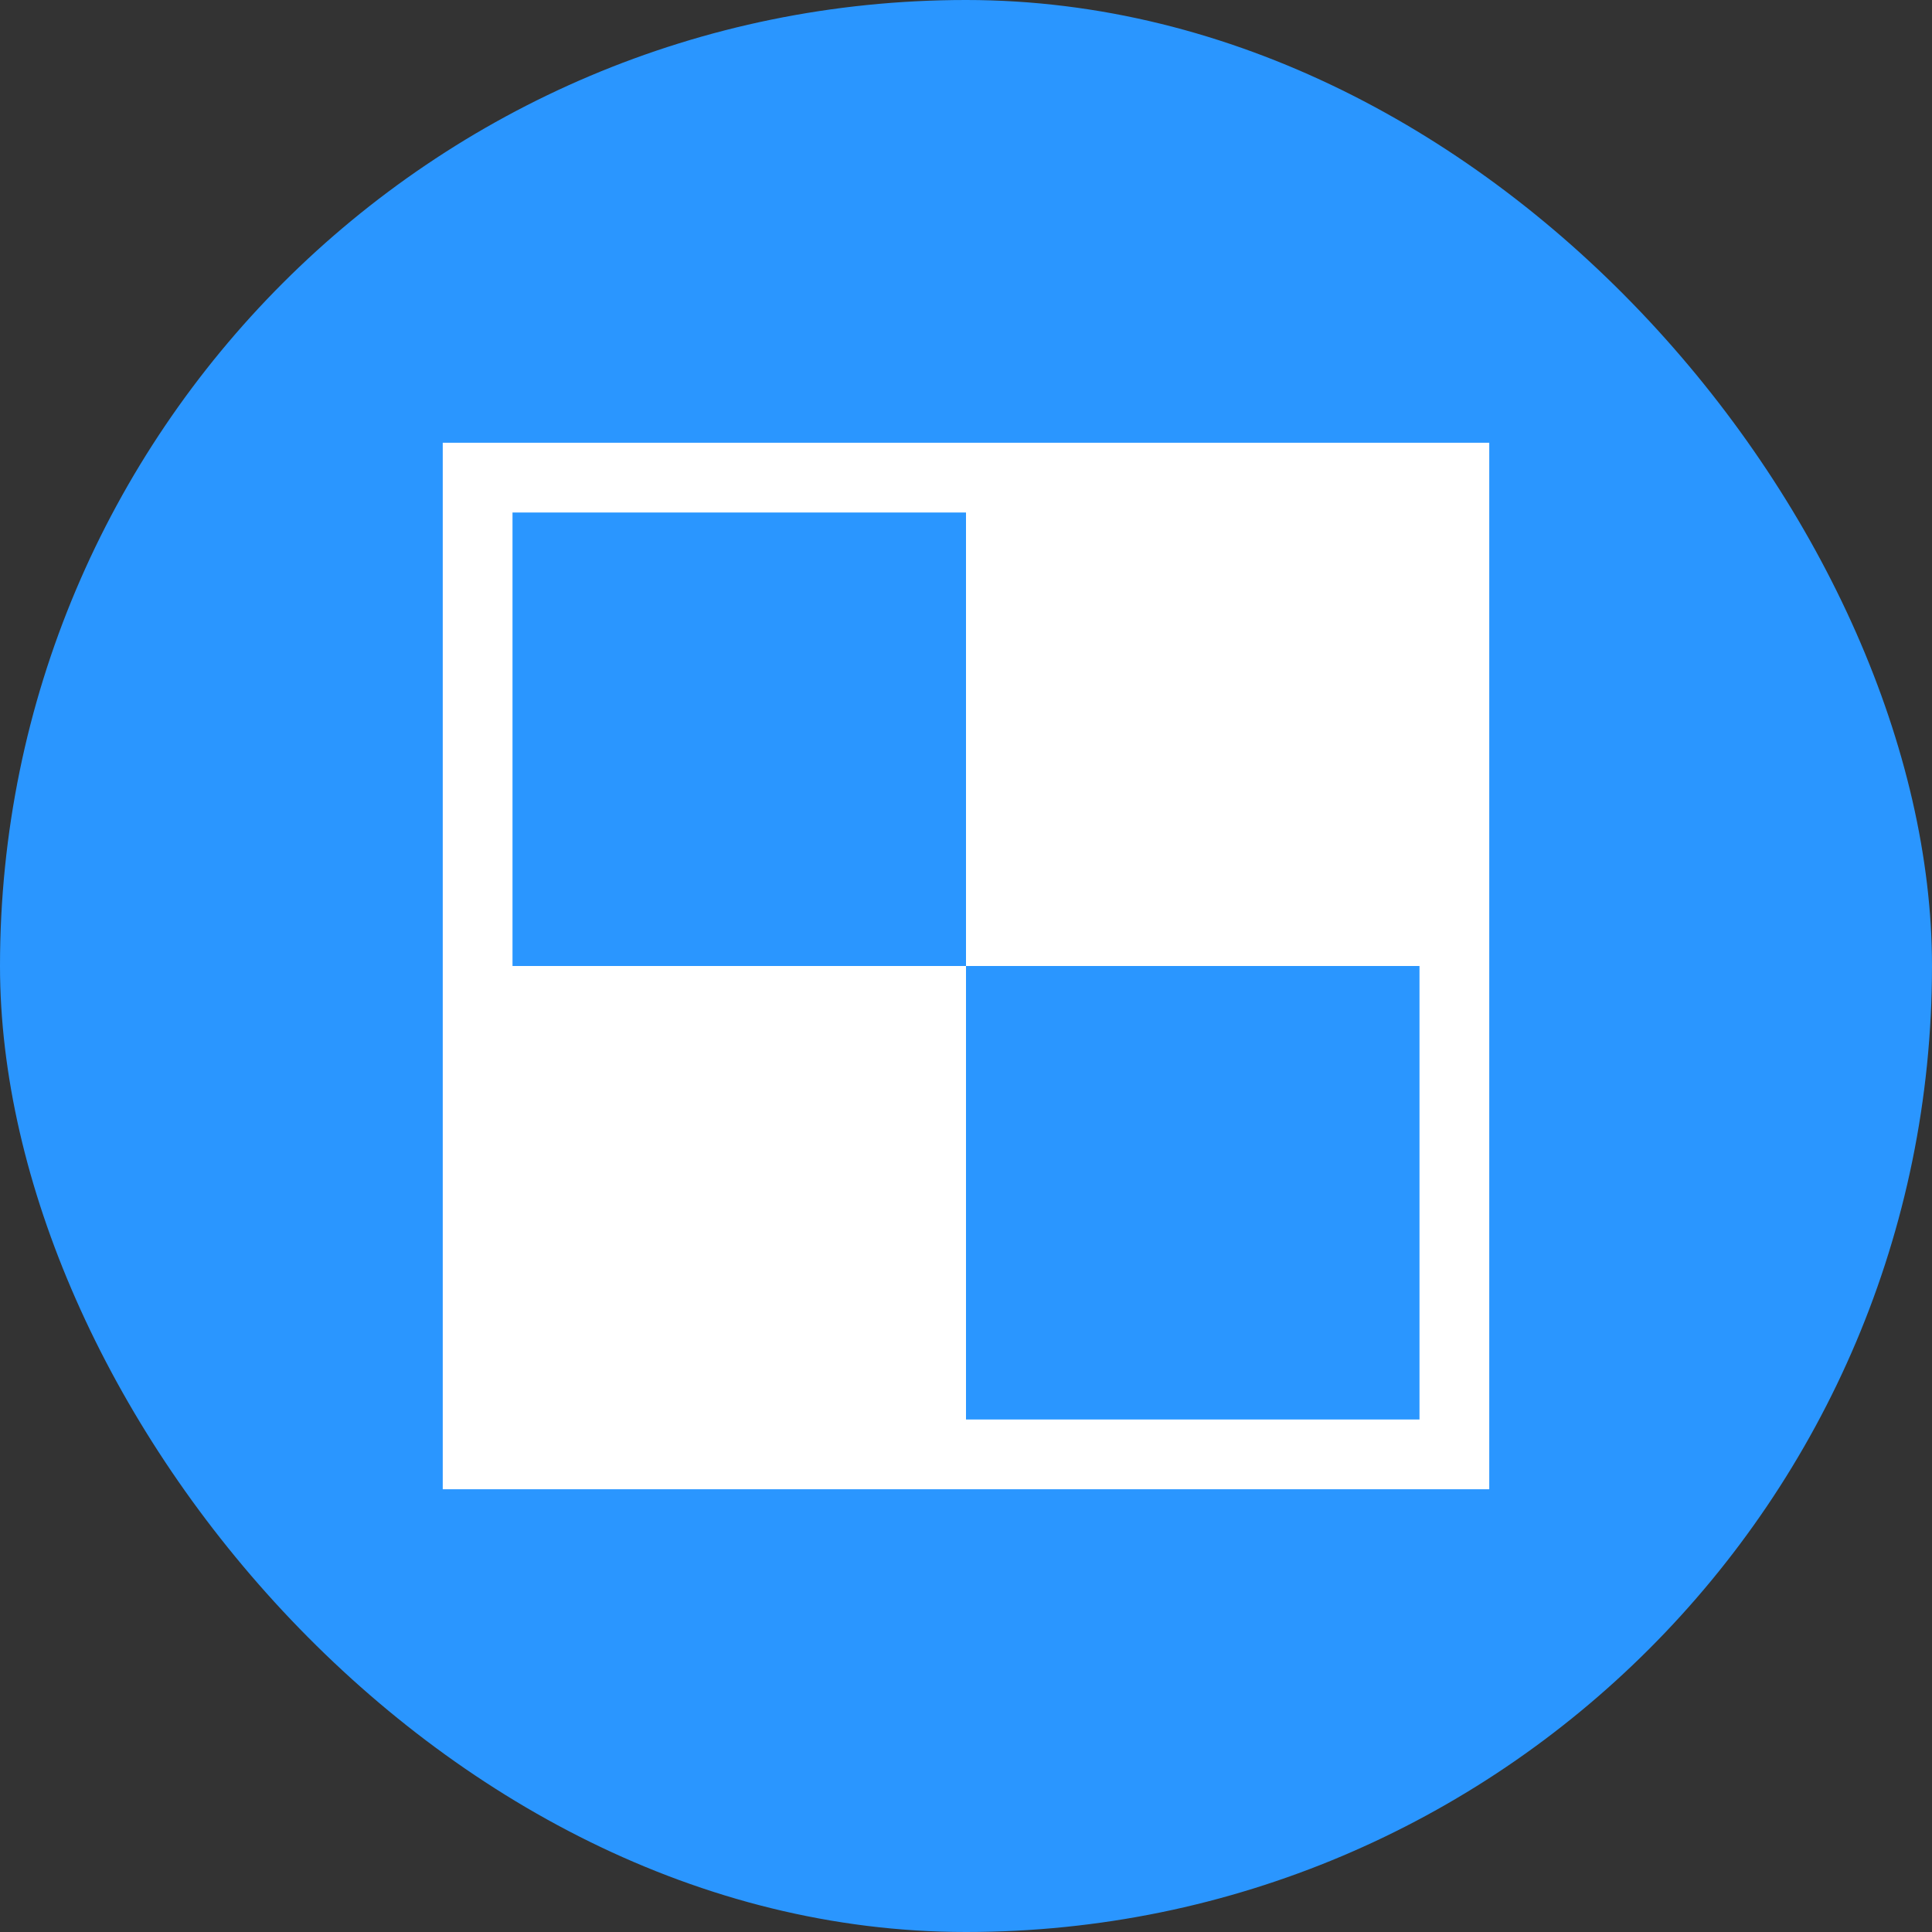
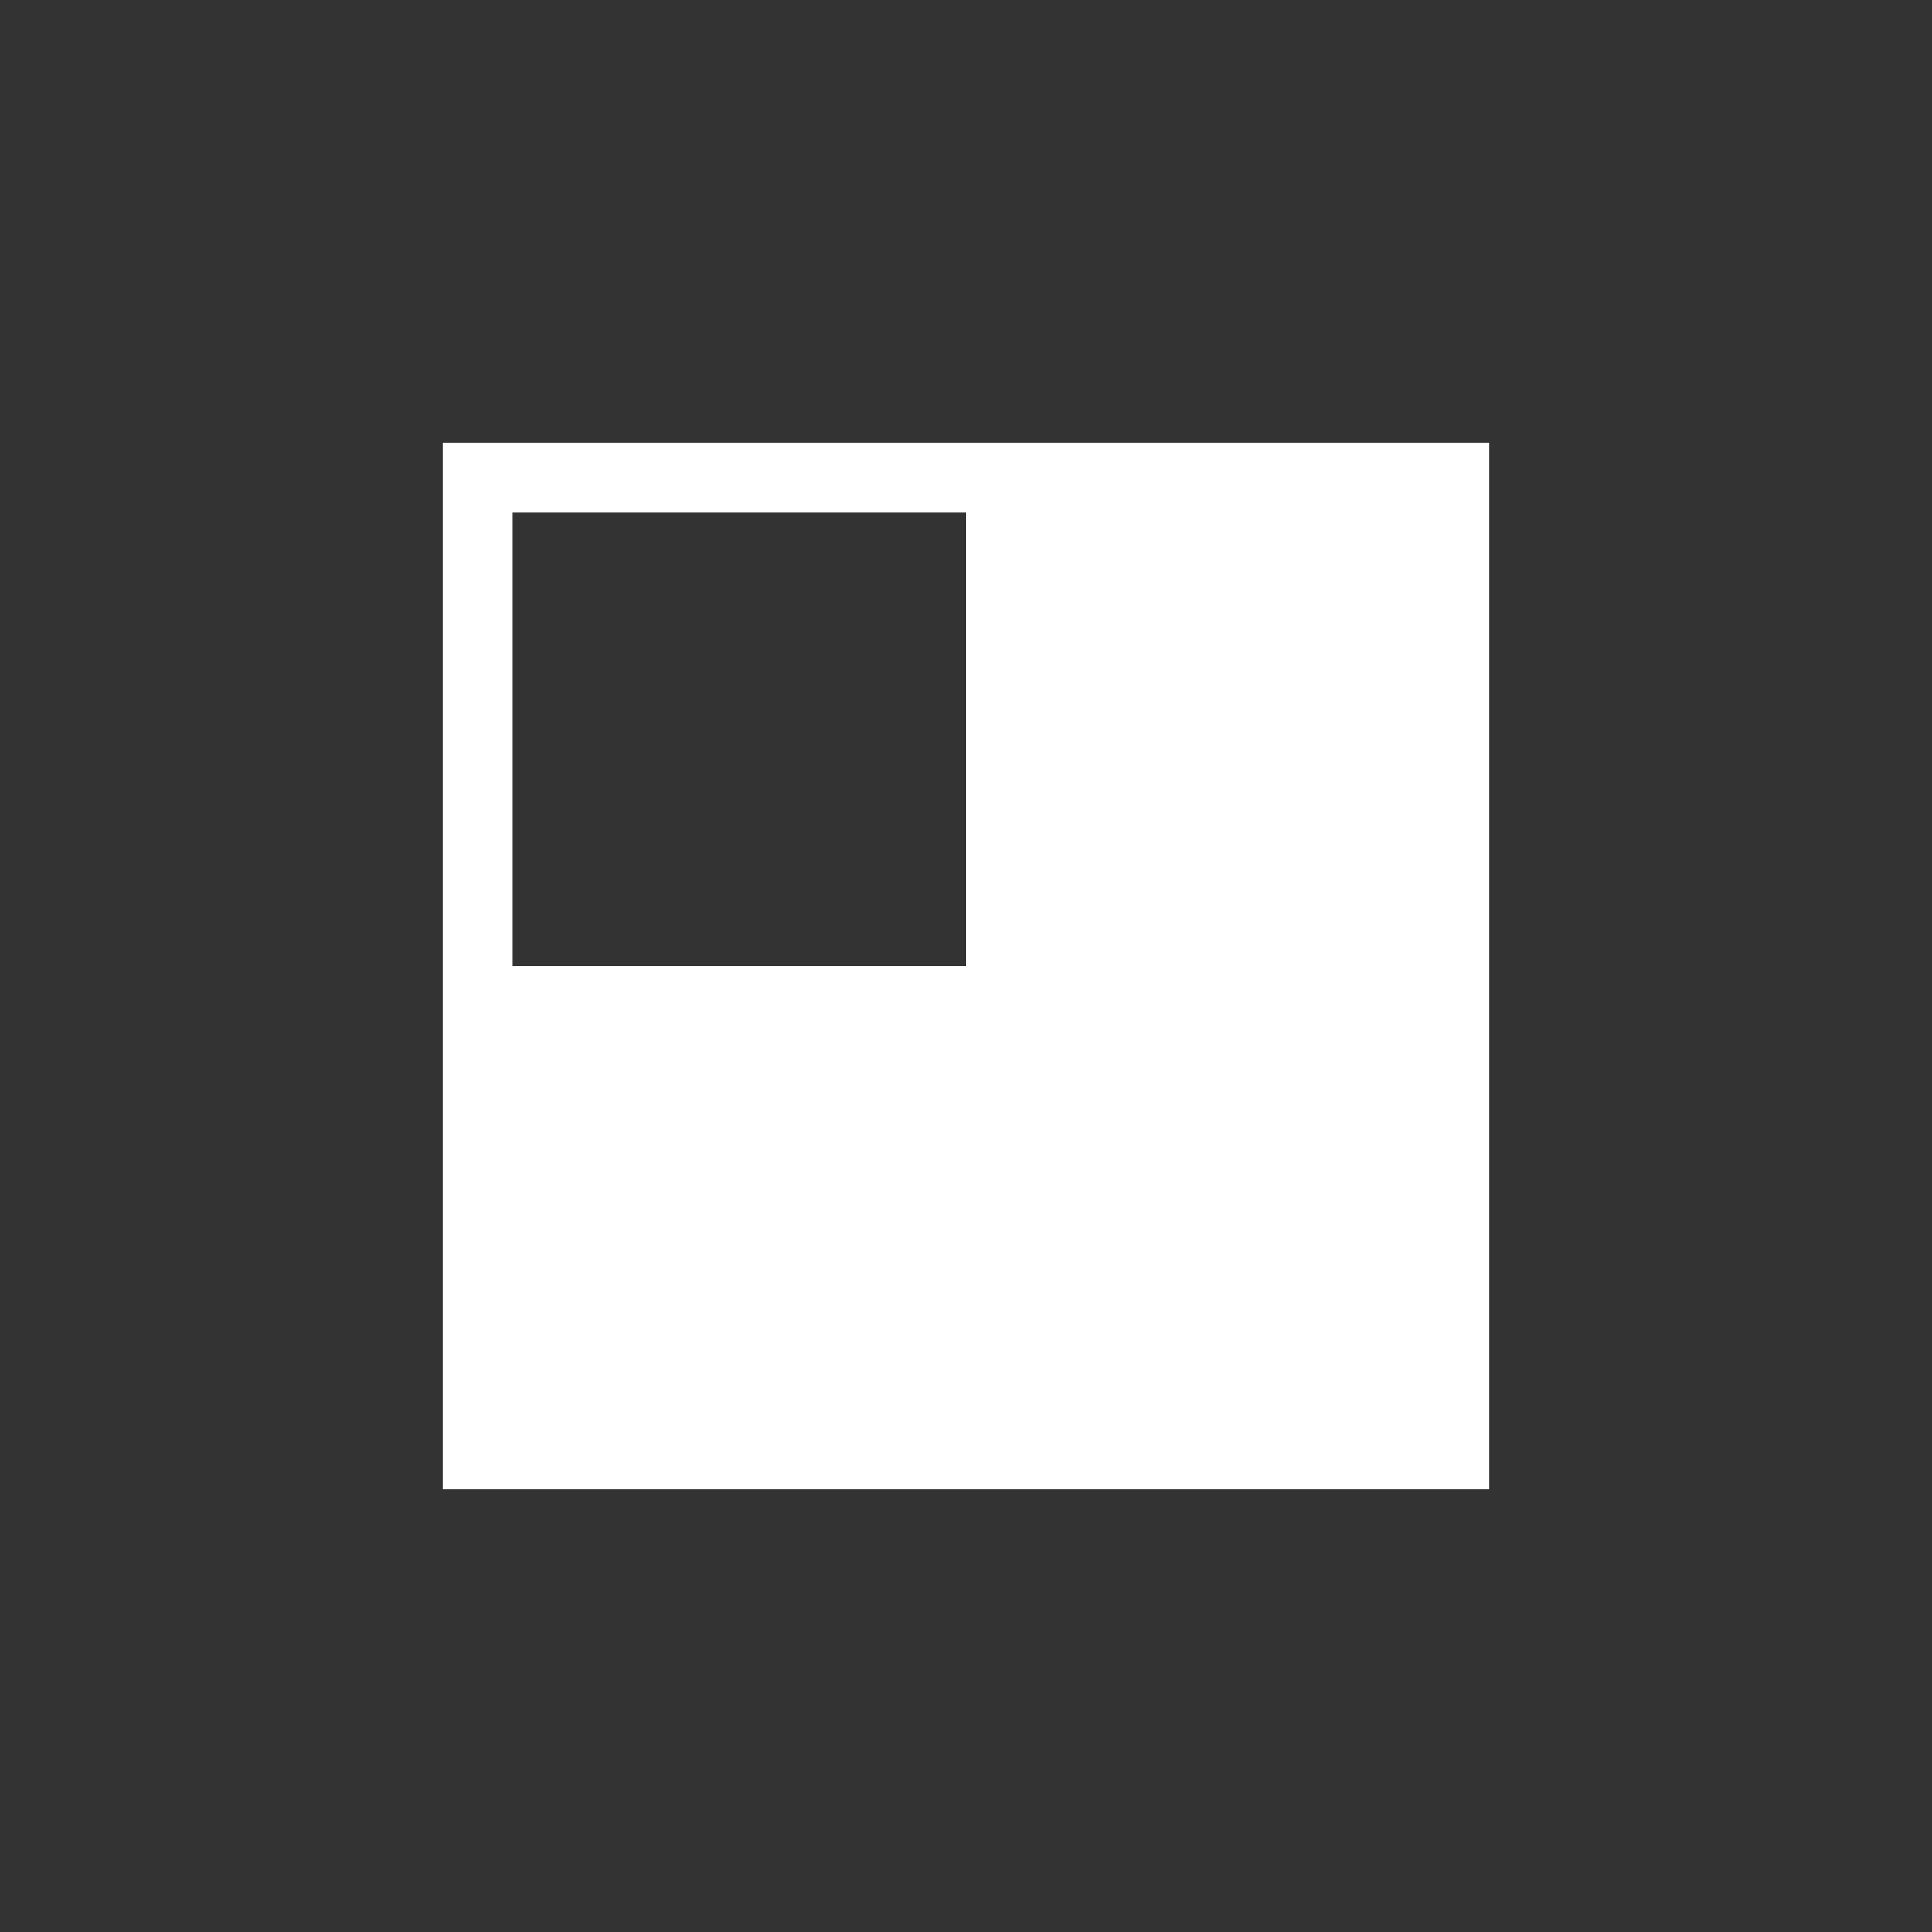
<svg xmlns="http://www.w3.org/2000/svg" width="48" height="48" viewBox="0 0 48 48" fill="none">
  <rect x="0" y="0" width="48" height="48" fill="#333333" stroke="none" />
-   <rect width="48" height="48" rx="24" fill="#2A96FF" />
-   <path d="M35.267 11H24H12.733H11V12.733V24V35.267V37H12.733H24H35.267H37V35.267V24V12.733V11H35.267ZM35.267 35.267H24V24H12.733V12.733H24V24H35.267V35.267Z" fill="white" />
+   <path d="M35.267 11H24H12.733H11V12.733V24V35.267V37H12.733H24H35.267H37V35.267V24V12.733V11H35.267ZM35.267 35.267H24V24H12.733V12.733H24V24V35.267Z" fill="white" />
</svg>